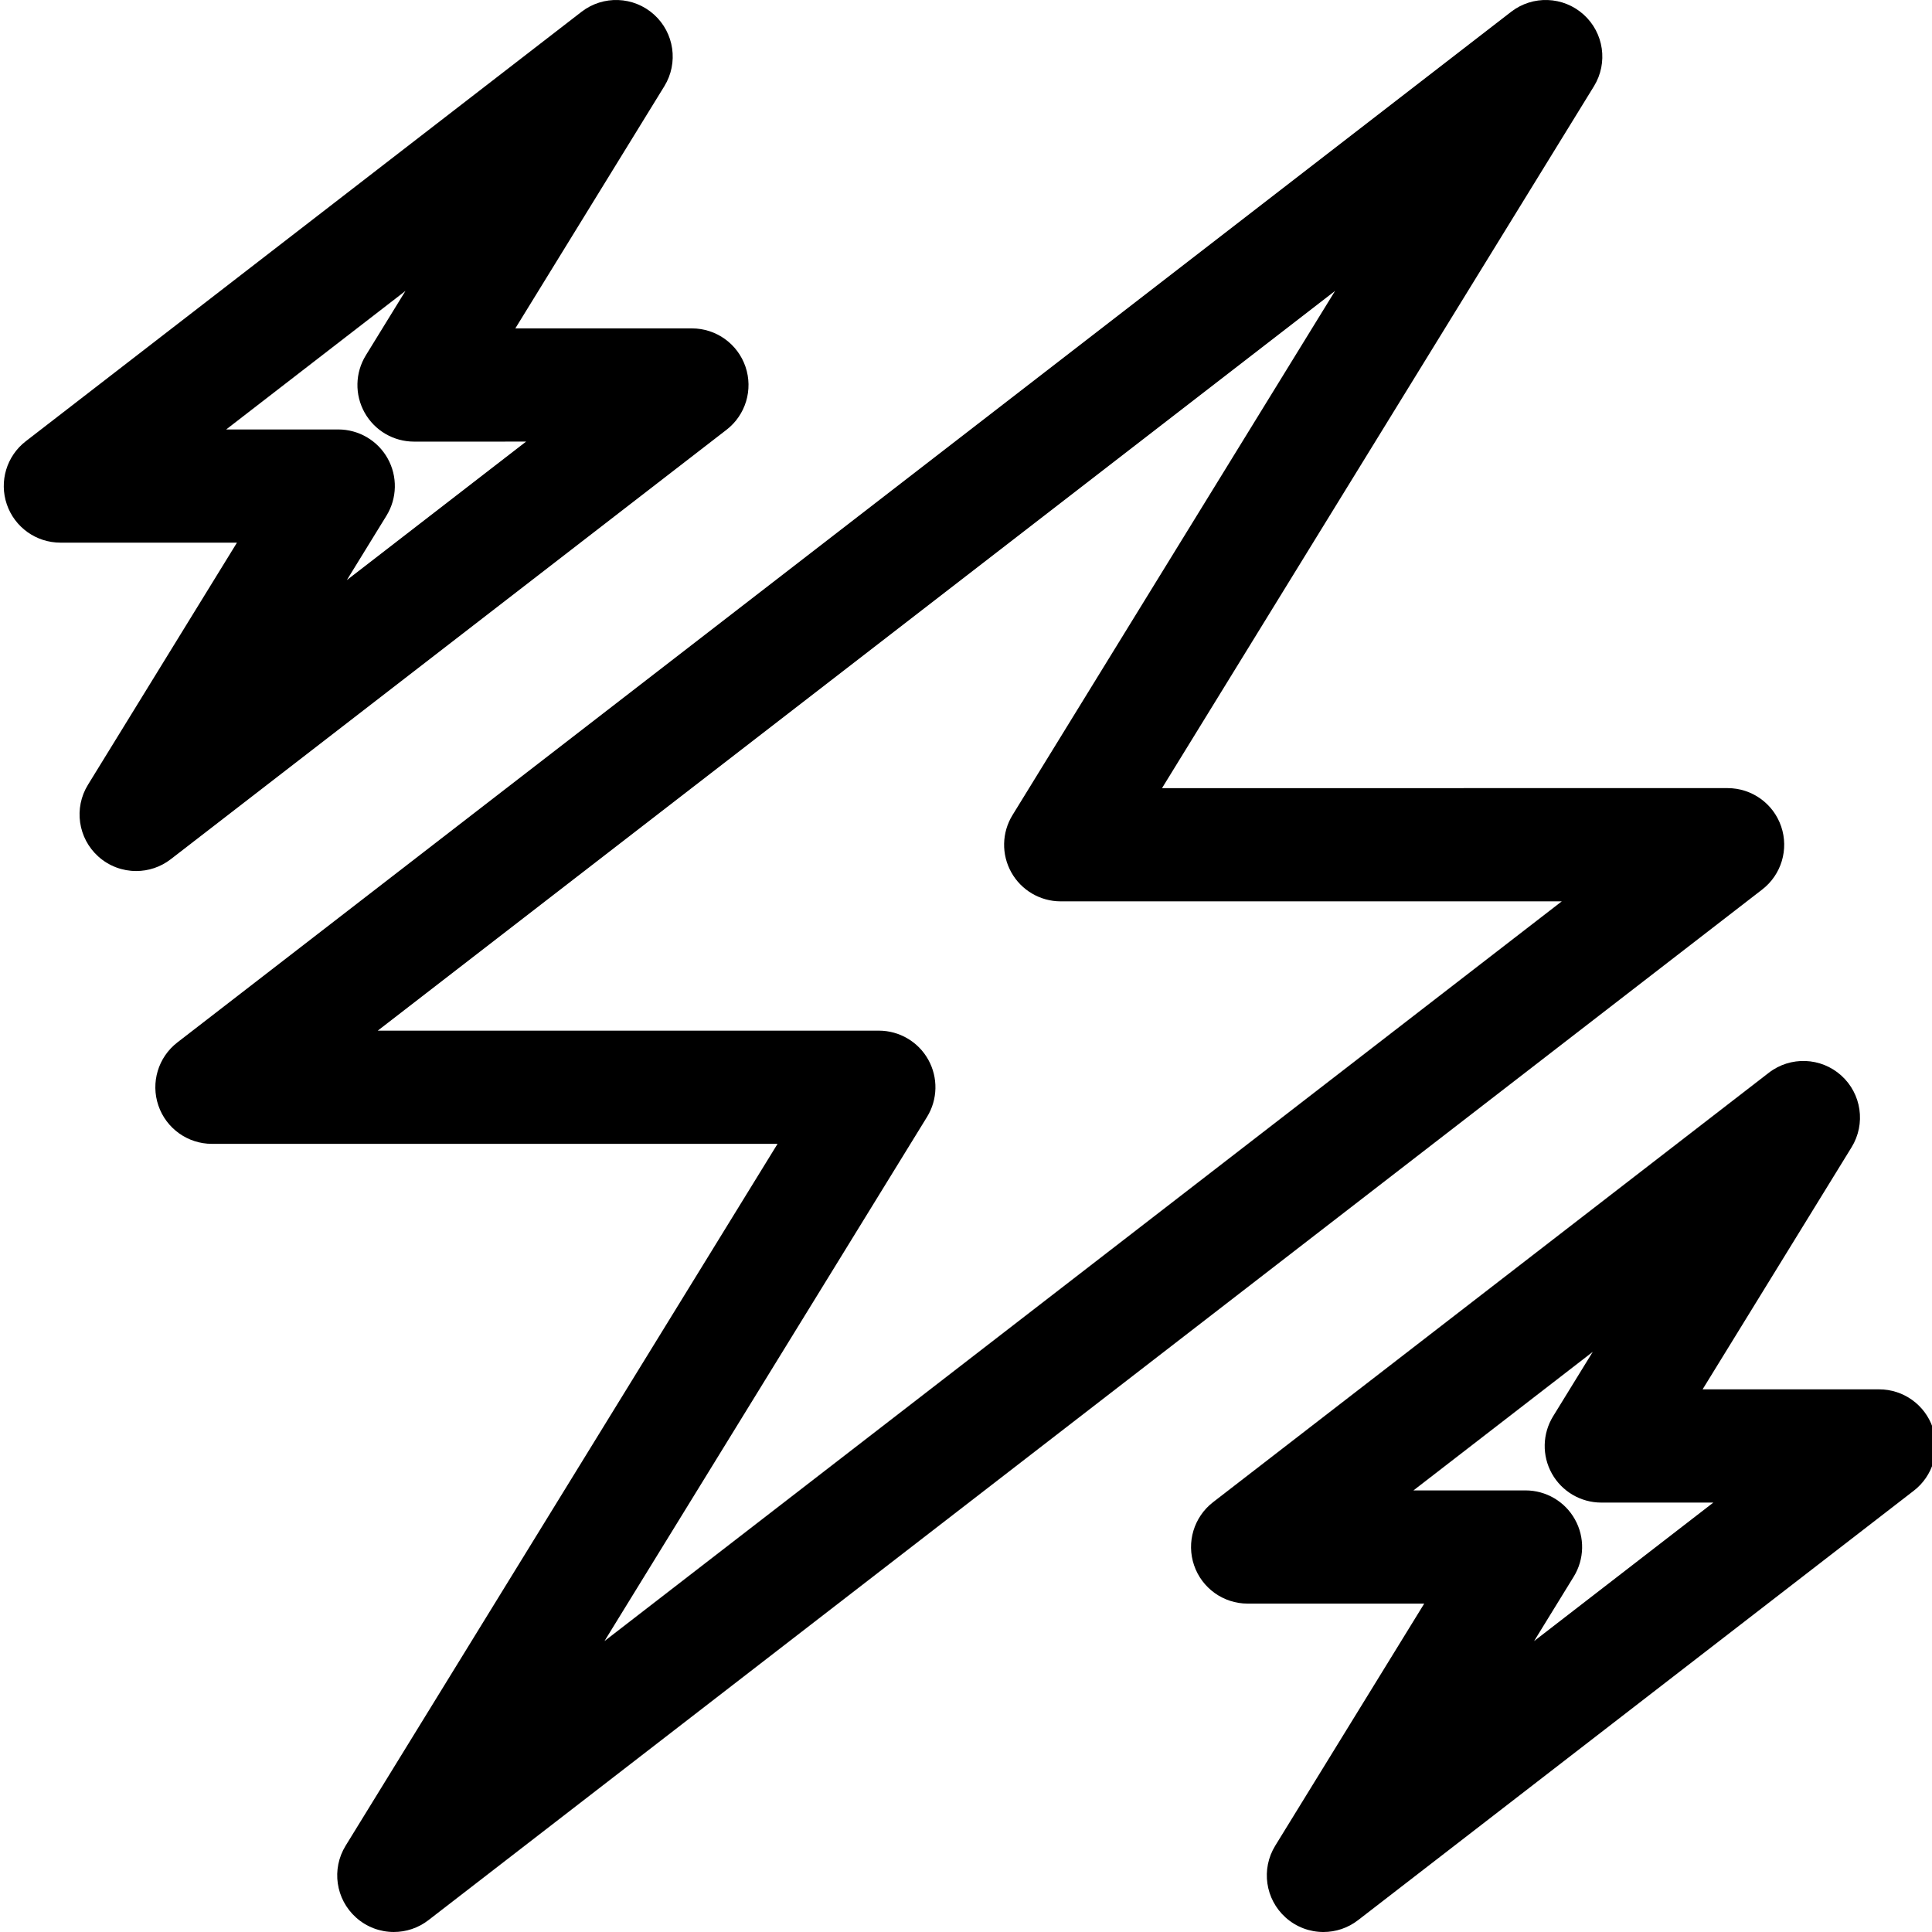
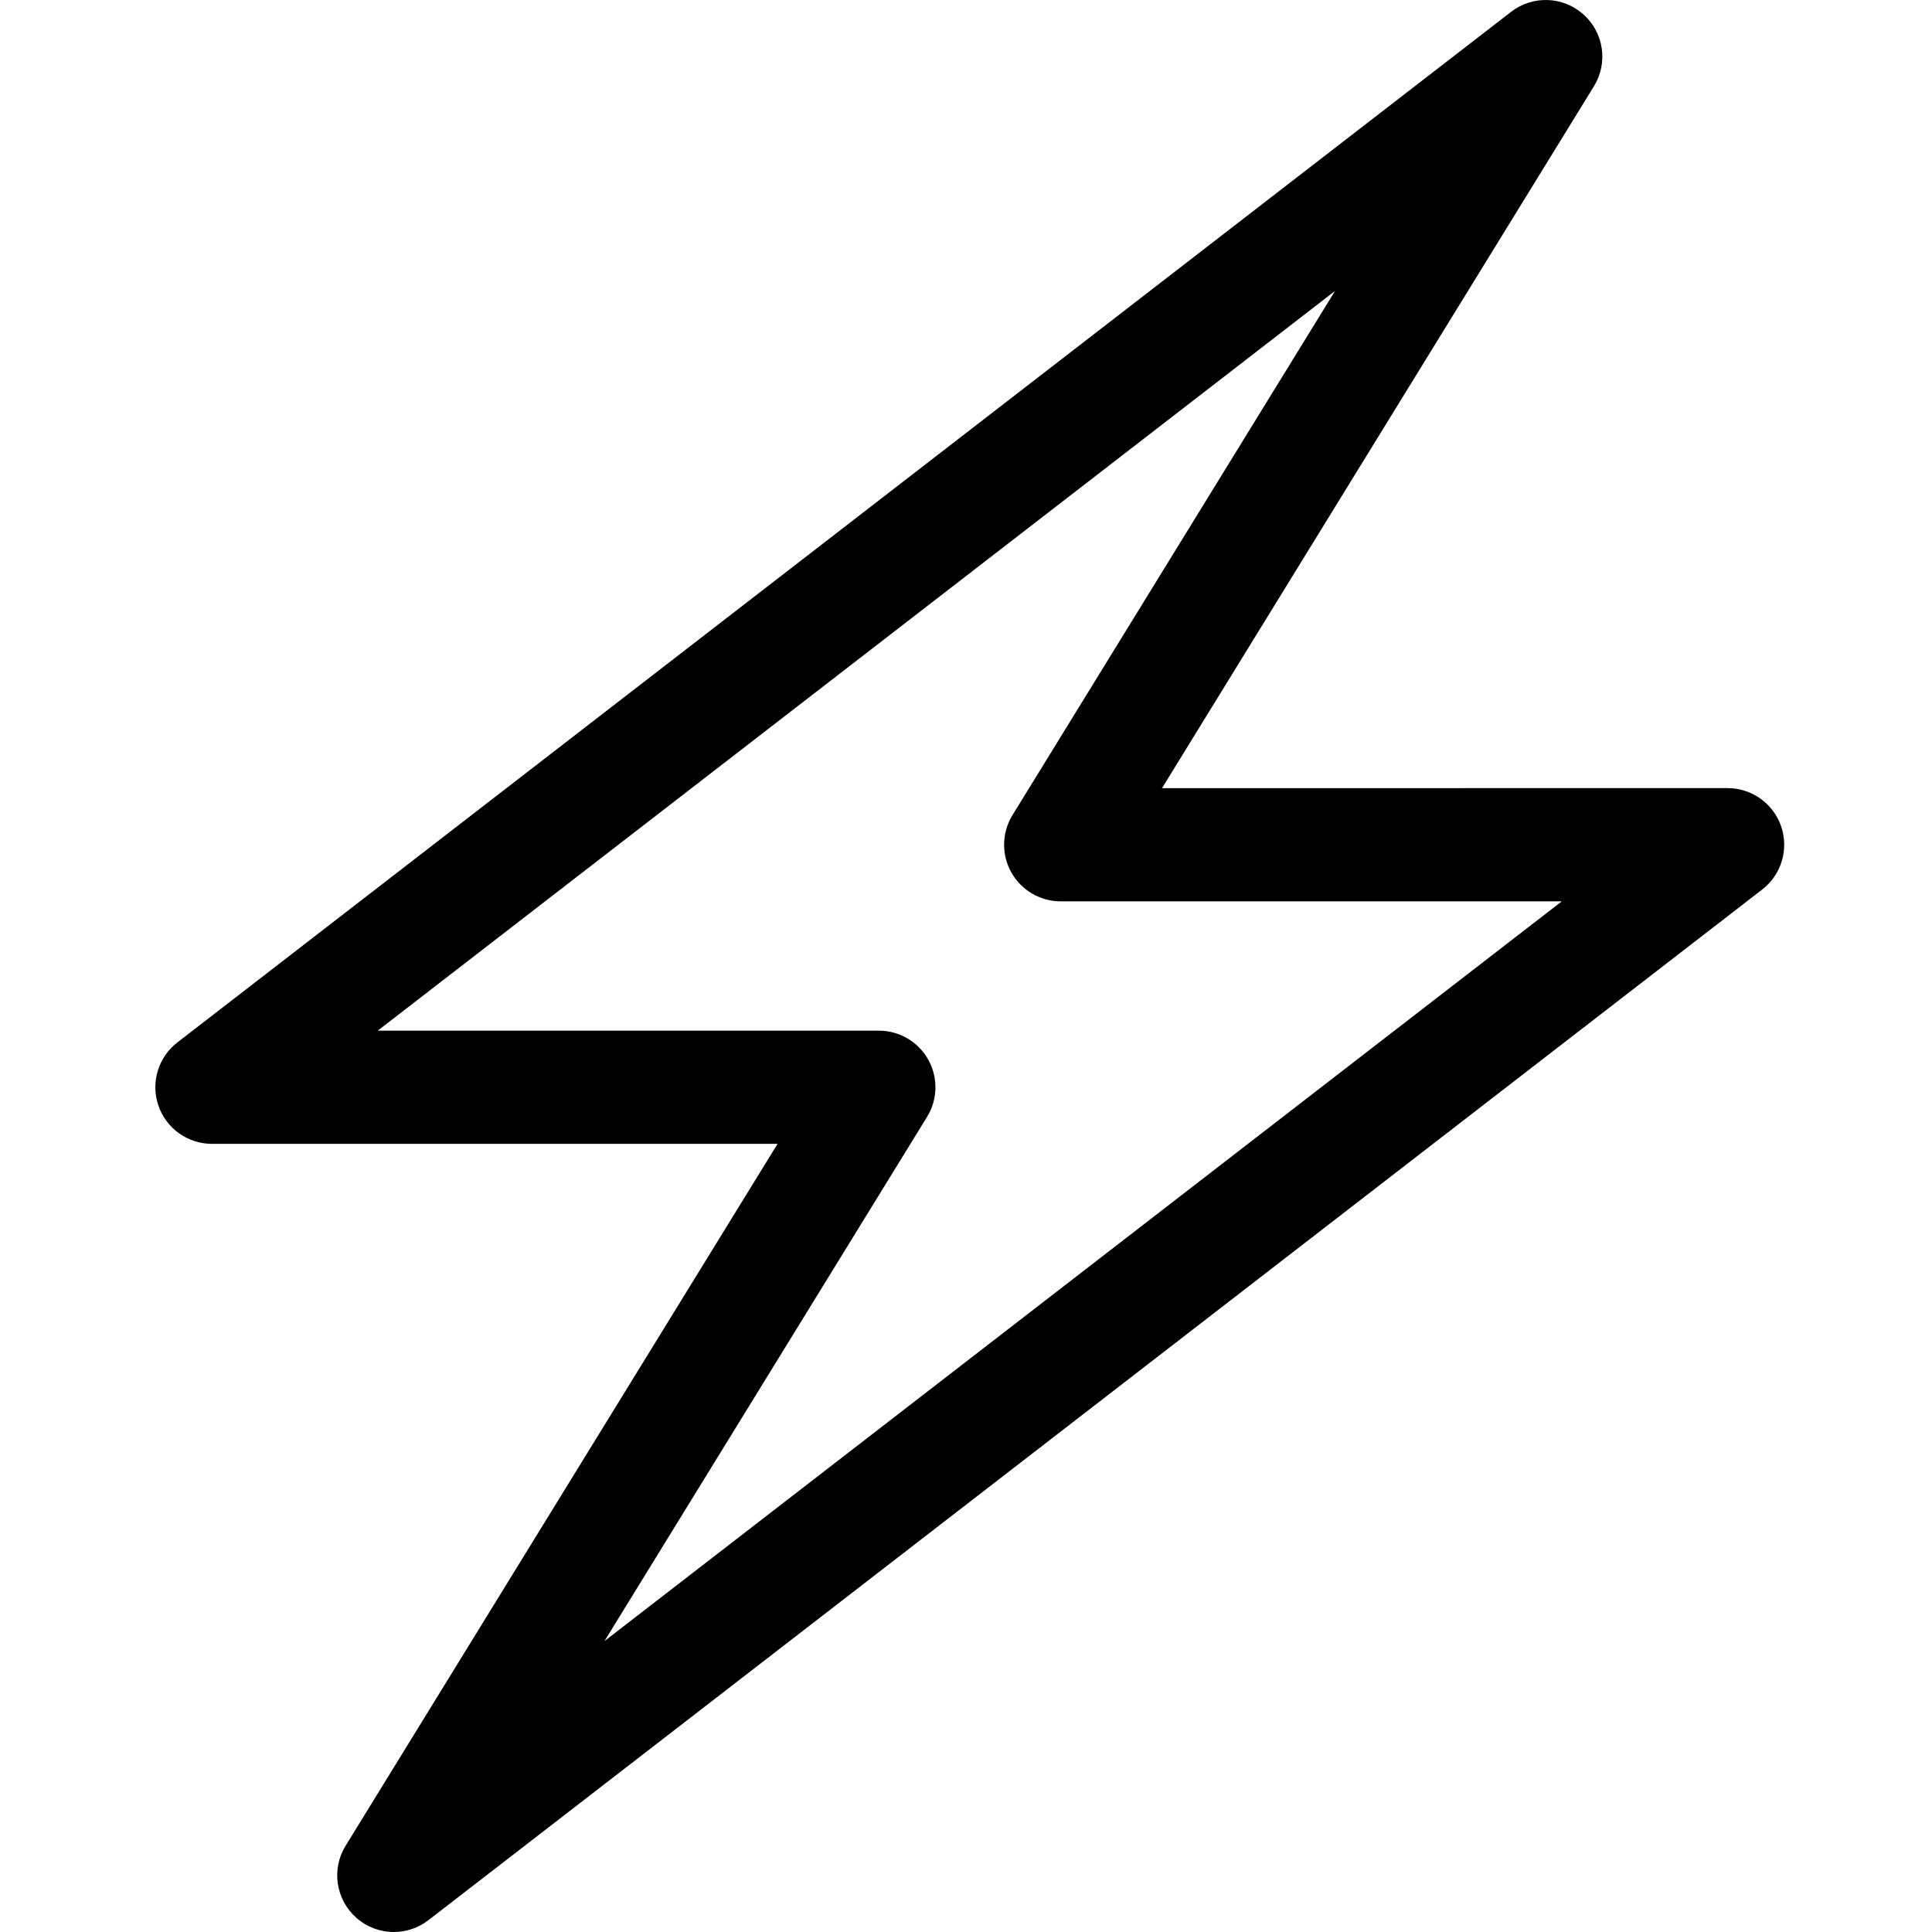
<svg xmlns="http://www.w3.org/2000/svg" height="512pt" viewBox="-1 0 512 512" width="512pt">
  <path d="m471.027 219.016c-2.07-6.074-7.777-10.156-14.195-10.156l-149.887.004 114.465-186.004c3.797-6.168 2.641-14.172-2.75-19.016-5.387-4.844-13.465-5.145-19.199-.711l-353.465 273.129c-5.078 3.926-7.098 10.645-5.023 16.715 2.07 6.074 7.777 10.156 14.195 10.156h149.891l-114.465 186c-3.801 6.172-2.645 14.172 2.746 19.016 2.84 2.559 6.43 3.848 10.027 3.848 3.227 0 6.461-1.039 9.172-3.133l353.465-273.133c5.078-3.922 7.098-10.645 5.023-16.715zm-311.836 215.887 85.484-138.91c2.848-4.625 2.969-10.434.32-15.176-2.652-4.746-7.66-7.684-13.098-7.684h-132.789l253.699-196.039-85.48 138.91c-2.852 4.629-2.973 10.438-.32 15.18 2.648 4.742 7.66 7.684 13.094 7.684l132.789-.004zm0 0" />
-   <path d="m511.195 378.348c-2.074-6.074-7.781-10.156-14.195-10.156l-46.797.004 39.488-64.168c3.797-6.172 2.641-14.172-2.746-19.016-5.387-4.844-13.469-5.145-19.199-.715l-147.281 113.805c-5.074 3.922-7.098 10.645-5.023 16.715 2.074 6.074 7.781 10.156 14.195 10.156h46.797l-39.488 64.164c-3.797 6.172-2.641 14.172 2.746 19.016 2.844 2.555 6.434 3.848 10.031 3.848 3.227 0 6.461-1.039 9.172-3.133l147.277-113.809c5.078-3.922 7.098-10.641 5.023-16.711zm-105.648 56.559 10.504-17.074c2.852-4.625 2.973-10.434.32-15.176-2.648-4.746-7.66-7.684-13.094-7.684h-29.695l47.512-36.715-10.508 17.078c-2.848 4.629-2.973 10.434-.32 15.18 2.652 4.742 7.66 7.684 13.098 7.684l29.691-.004zm0 0" />
-   <path d="m191.535 113.895c5.078-3.922 7.098-10.641 5.023-16.715-2.074-6.074-7.781-10.152-14.195-10.152h-46.797l39.484-64.168c3.801-6.168 2.645-14.172-2.746-19.016-5.387-4.844-13.465-5.145-19.199-.711l-147.277 113.805c-5.078 3.922-7.098 10.641-5.023 16.715 2.074 6.074 7.777 10.152 14.195 10.152h46.797l-39.488 64.168c-3.797 6.168-2.641 14.172 2.746 19.016 2.844 2.555 6.434 3.844 10.031 3.844 3.227 0 6.461-1.039 9.168-3.133zm-132.59-.09 47.508-36.711-10.504 17.074c-2.852 4.629-2.973 10.434-.32 15.18 2.648 4.742 7.66 7.684 13.094 7.684l29.695-.004-47.508 36.711 10.504-17.07c2.848-4.629 2.969-10.434.32-15.18-2.652-4.742-7.66-7.68-13.098-7.68h-29.691zm0 0" />
</svg>